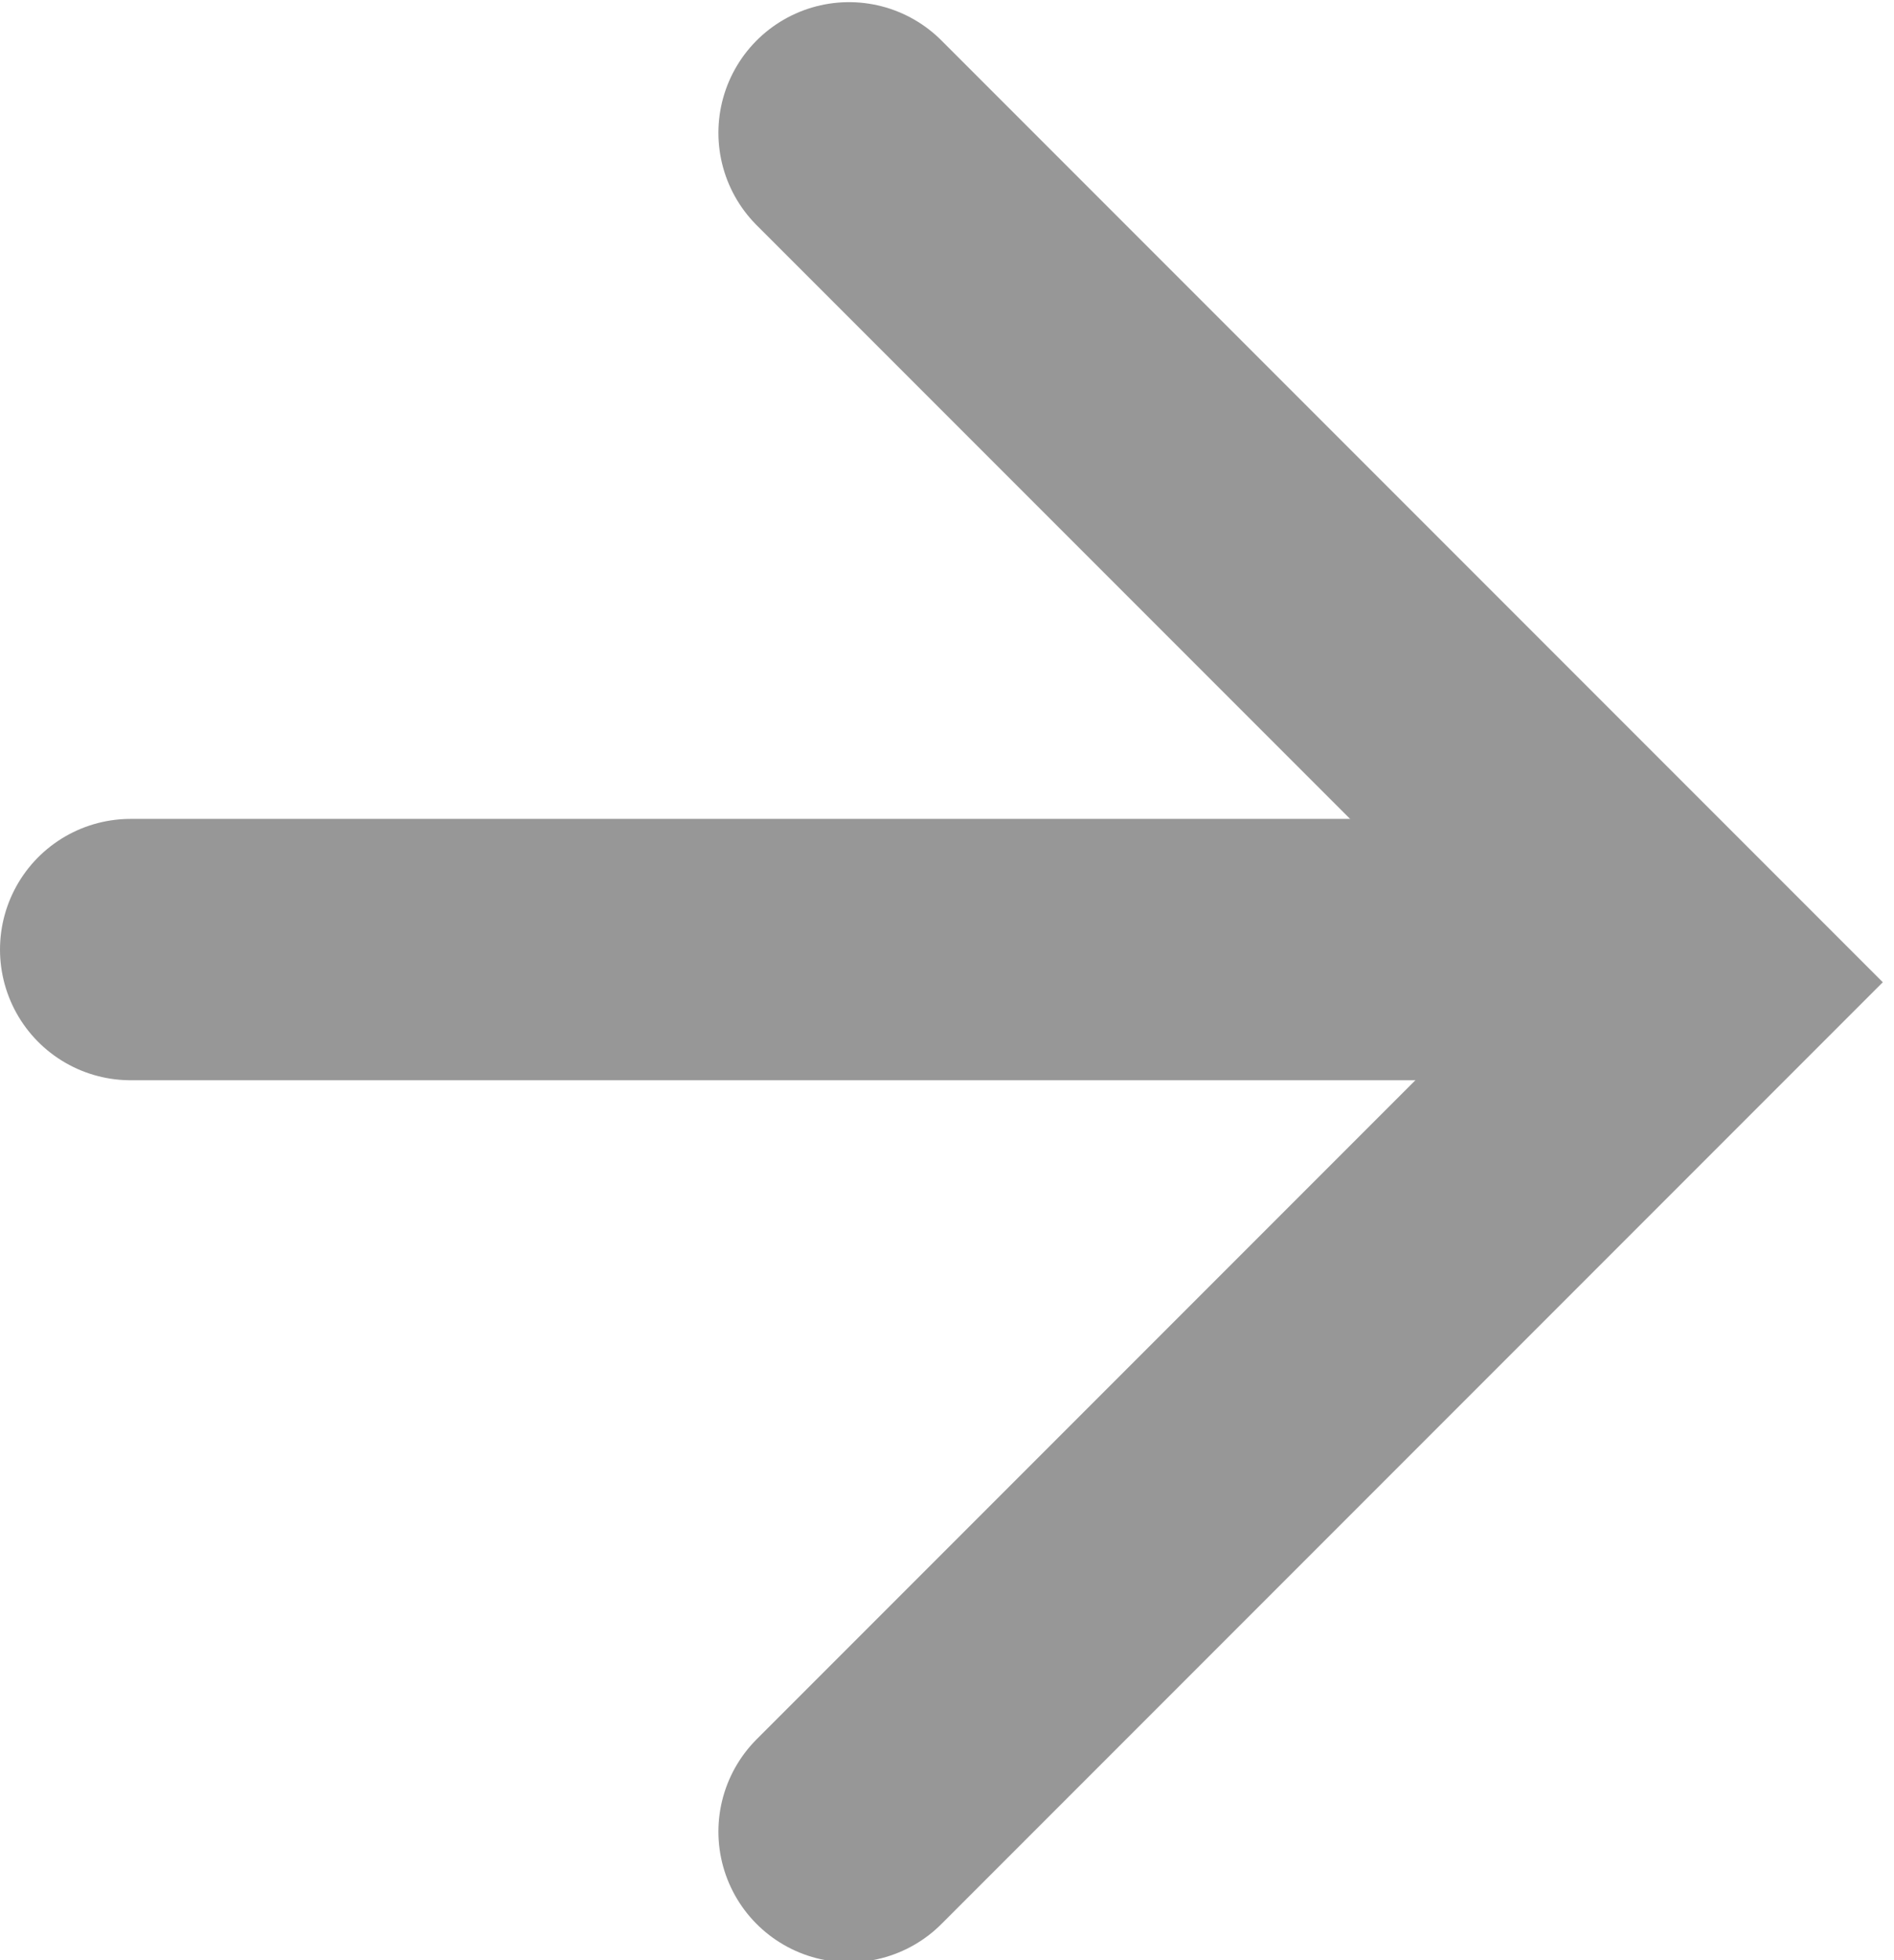
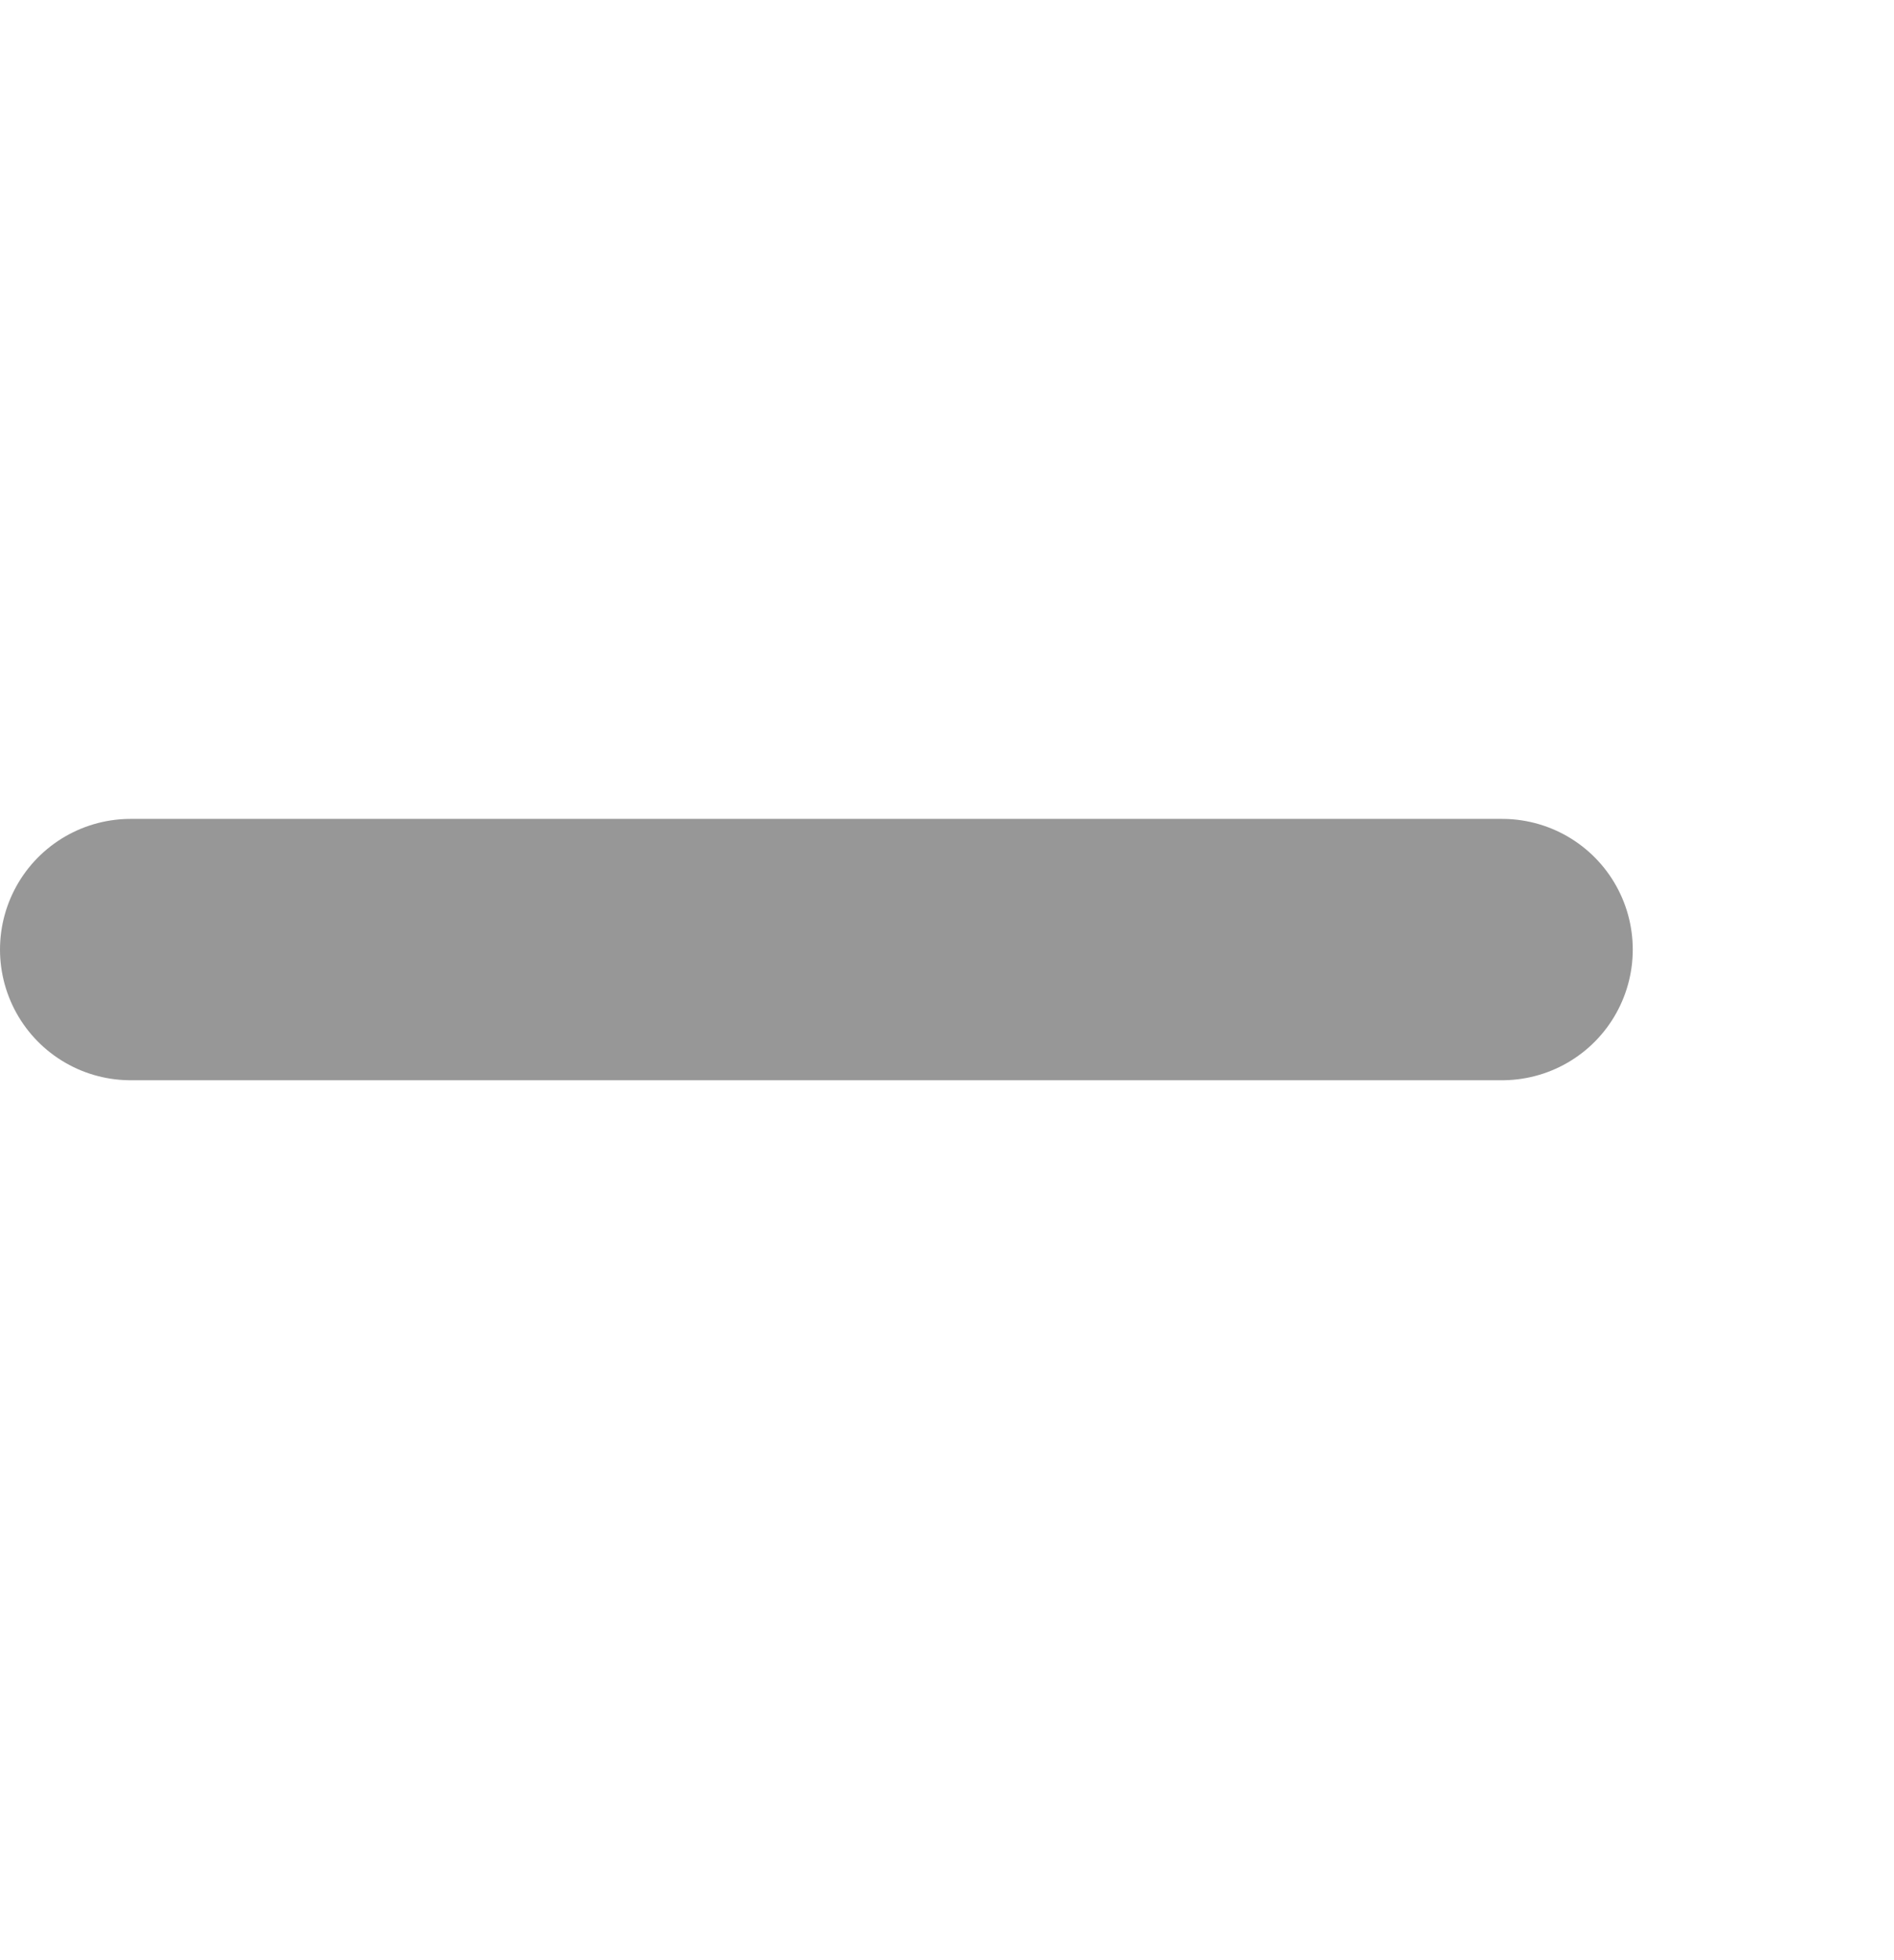
<svg xmlns="http://www.w3.org/2000/svg" width="29px" height="30px" viewBox="0 0 29 30" version="1.1">
  <title>Group</title>
  <desc>Created with Sketch.</desc>
  <g id="Symbols" stroke="none" stroke-width="1" fill="none" fill-rule="evenodd" stroke-linecap="round">
    <g id="arrow" transform="translate(2, 2)" stroke="#979797" stroke-width="4">
      <g id="Group">
        <line x1="0" y1="12.533" x2="21" y2="12.533" id="Path-Copy-2" />
-         <polyline id="Path-2" points="11 0.033 24 13.033 11 26.033" />
      </g>
    </g>
  </g>
</svg>